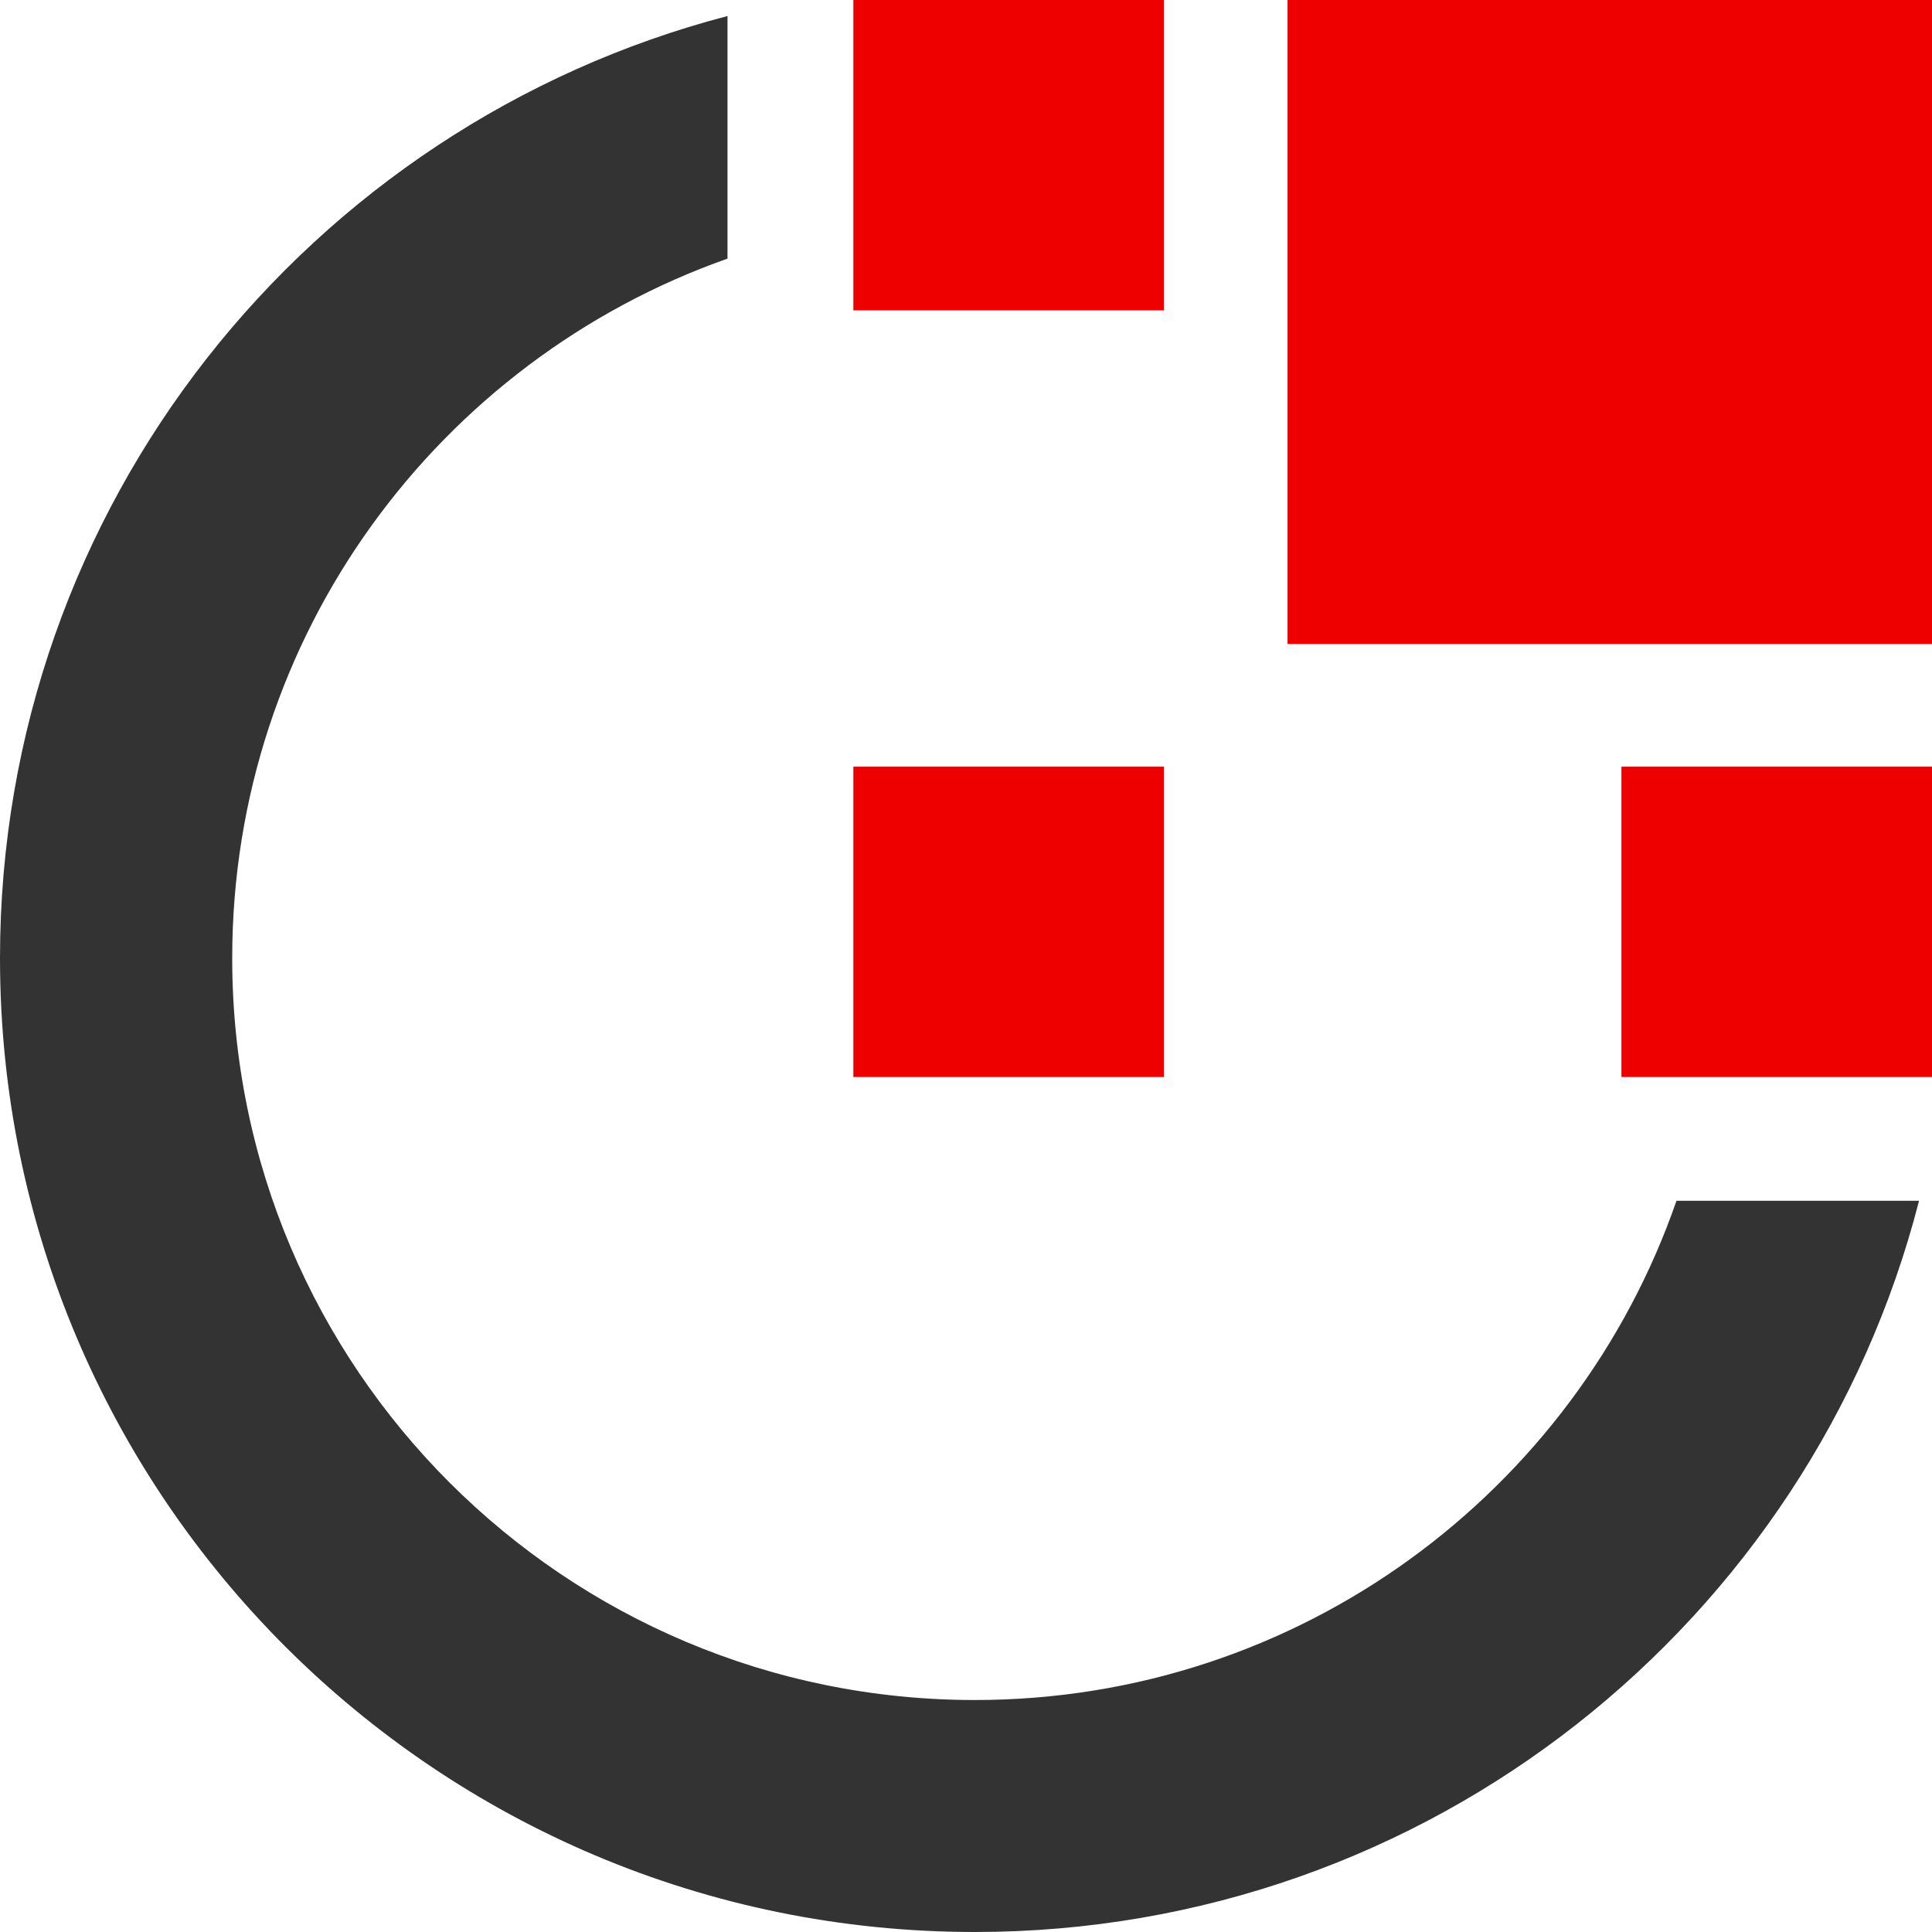
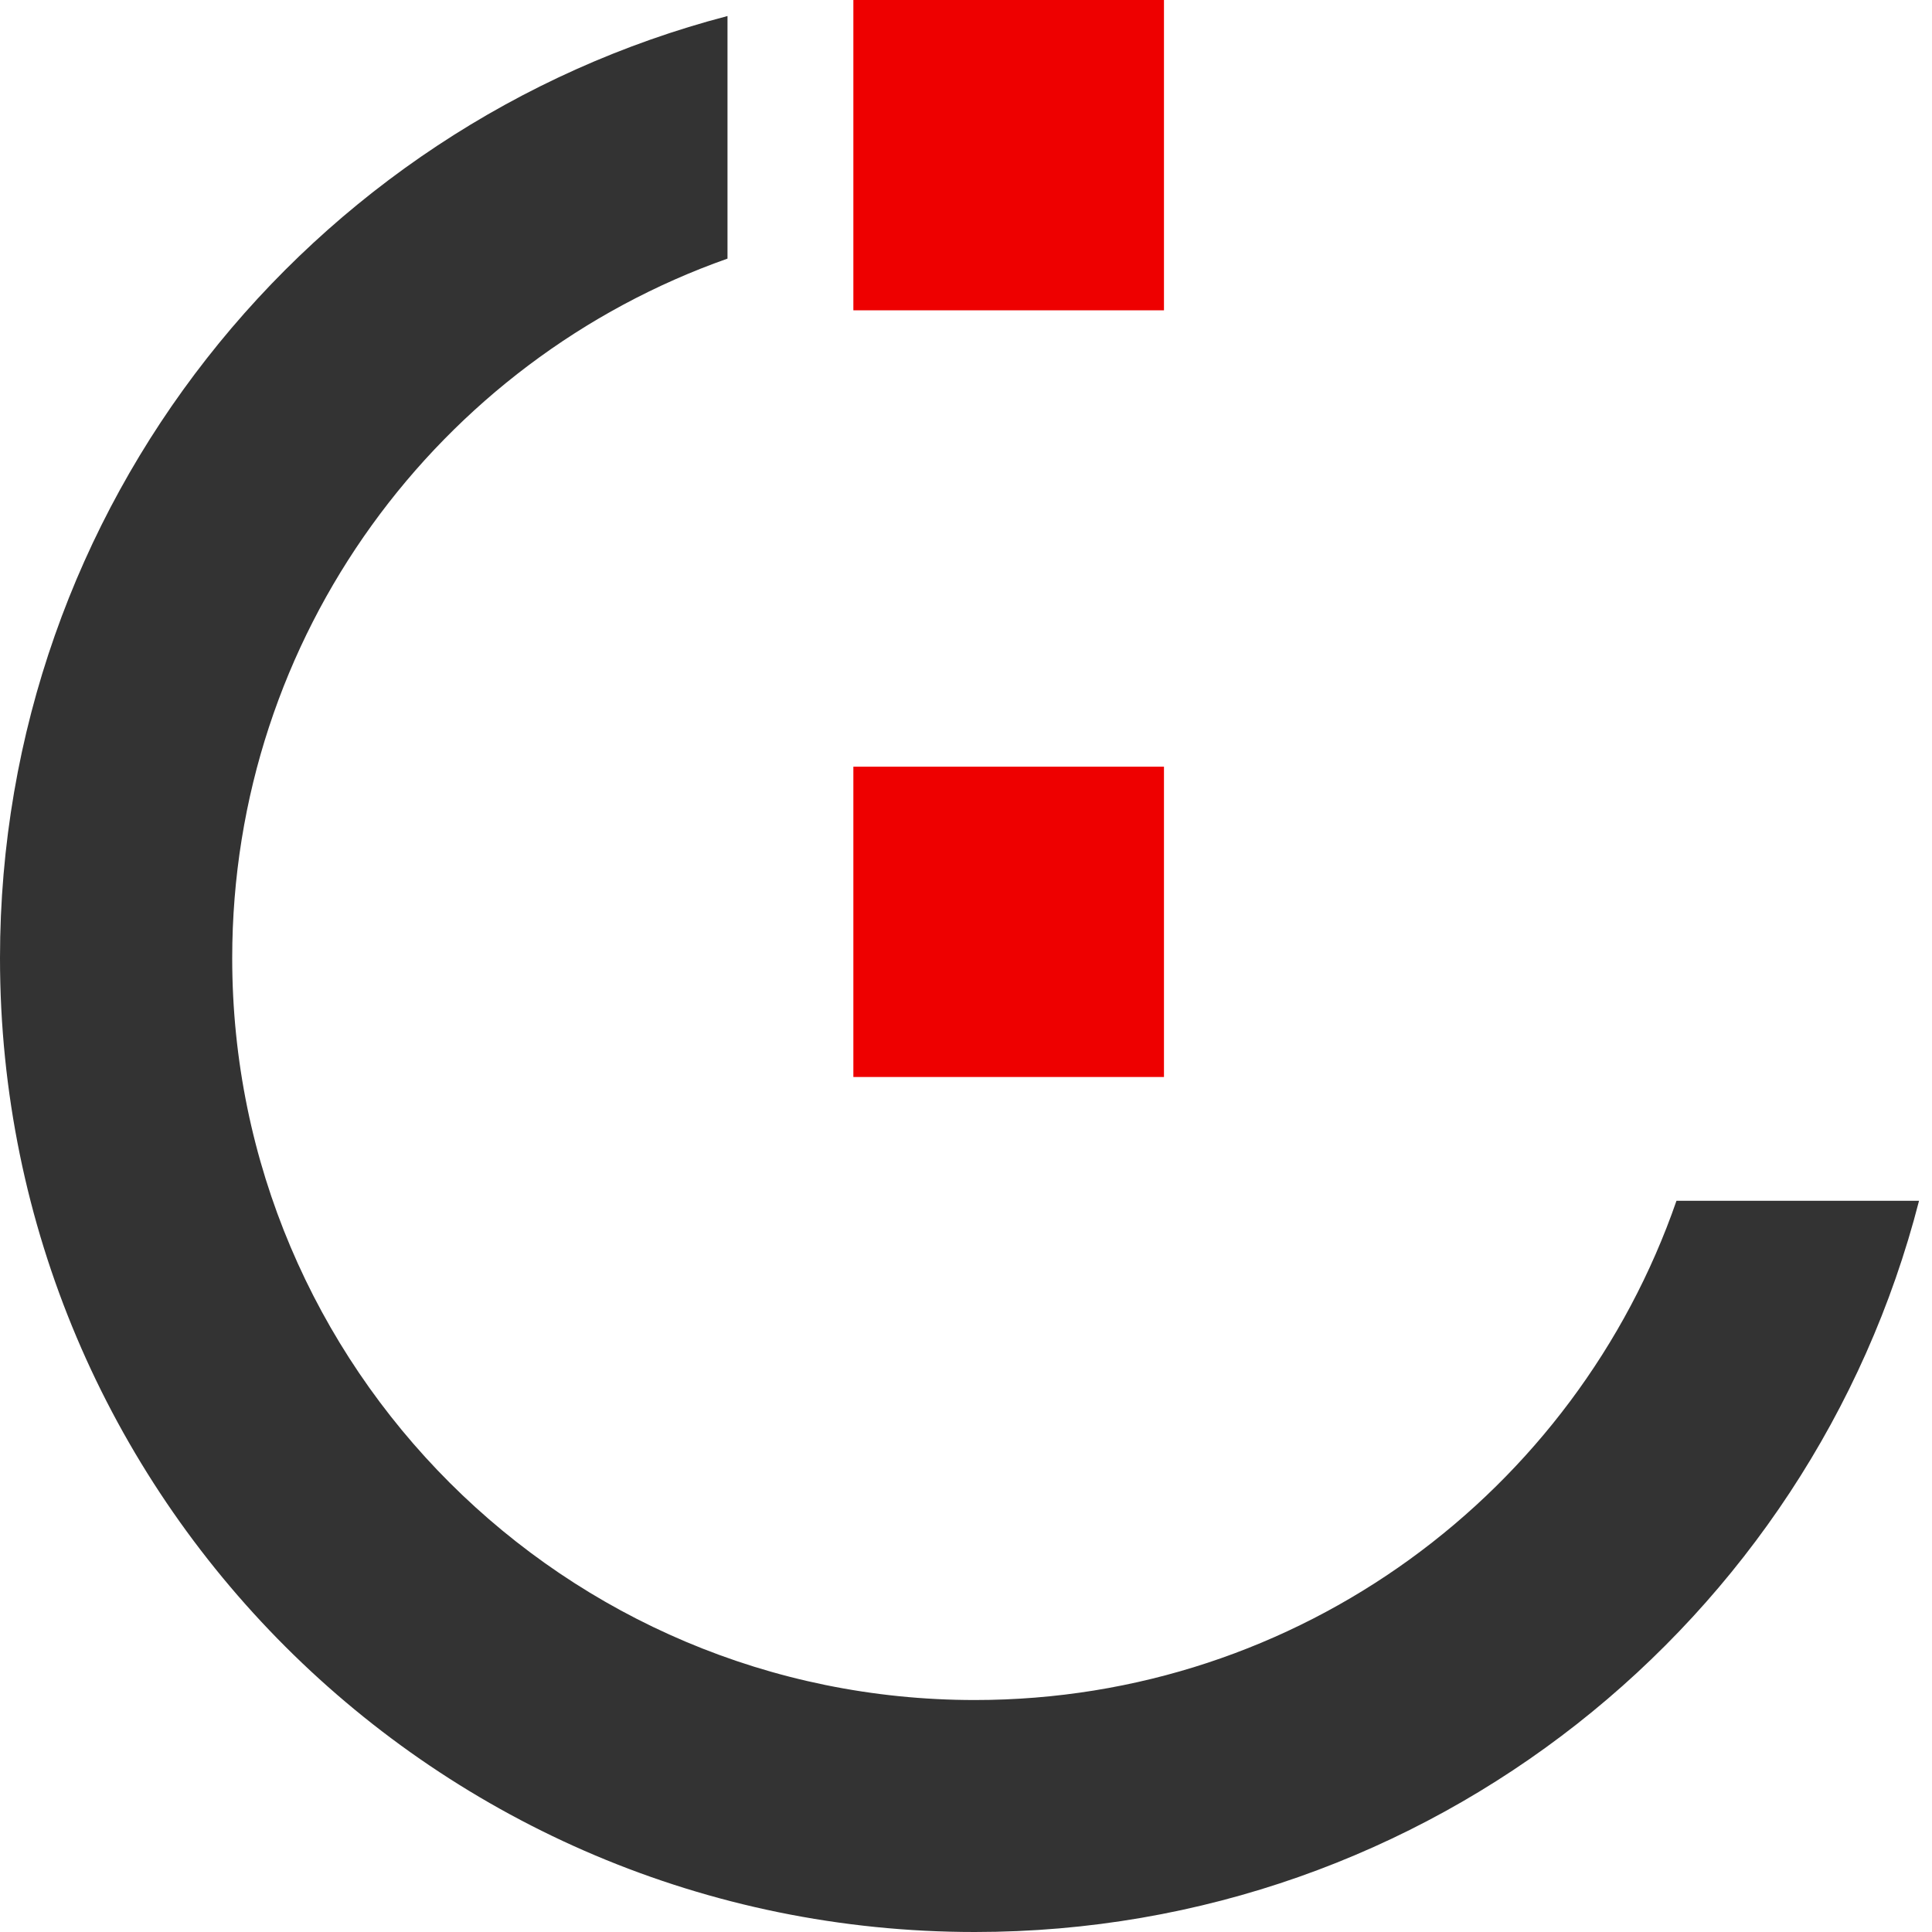
<svg xmlns="http://www.w3.org/2000/svg" width="100" height="100" viewBox="0 0 100 100" fill="none">
-   <path fill-rule="evenodd" clip-rule="evenodd" d="M66.642 33.326H100V0H66.642V33.326Z" fill="#EE0000" />
  <path fill-rule="evenodd" clip-rule="evenodd" d="M44.17 16.062H60.247V0H44.17V16.062Z" fill="#EE0000" />
  <path fill-rule="evenodd" clip-rule="evenodd" d="M44.17 55.745H60.247V39.683H44.17V55.745Z" fill="#EE0000" />
-   <path fill-rule="evenodd" clip-rule="evenodd" d="M83.925 55.745H100V39.683H83.925V55.745Z" fill="#EE0000" />
  <path fill-rule="evenodd" clip-rule="evenodd" d="M86.774 62.153C81.567 77.188 67.275 87.993 50.456 87.993C29.227 87.993 12.019 70.8 12.019 49.595C12.019 32.873 22.723 18.654 37.655 13.386V0.83C15.988 6.489 0 26.175 0 49.595C0 77.436 22.59 100 50.456 100C73.98 100 93.744 83.917 99.329 62.153H86.774Z" fill="#333333" />
</svg>